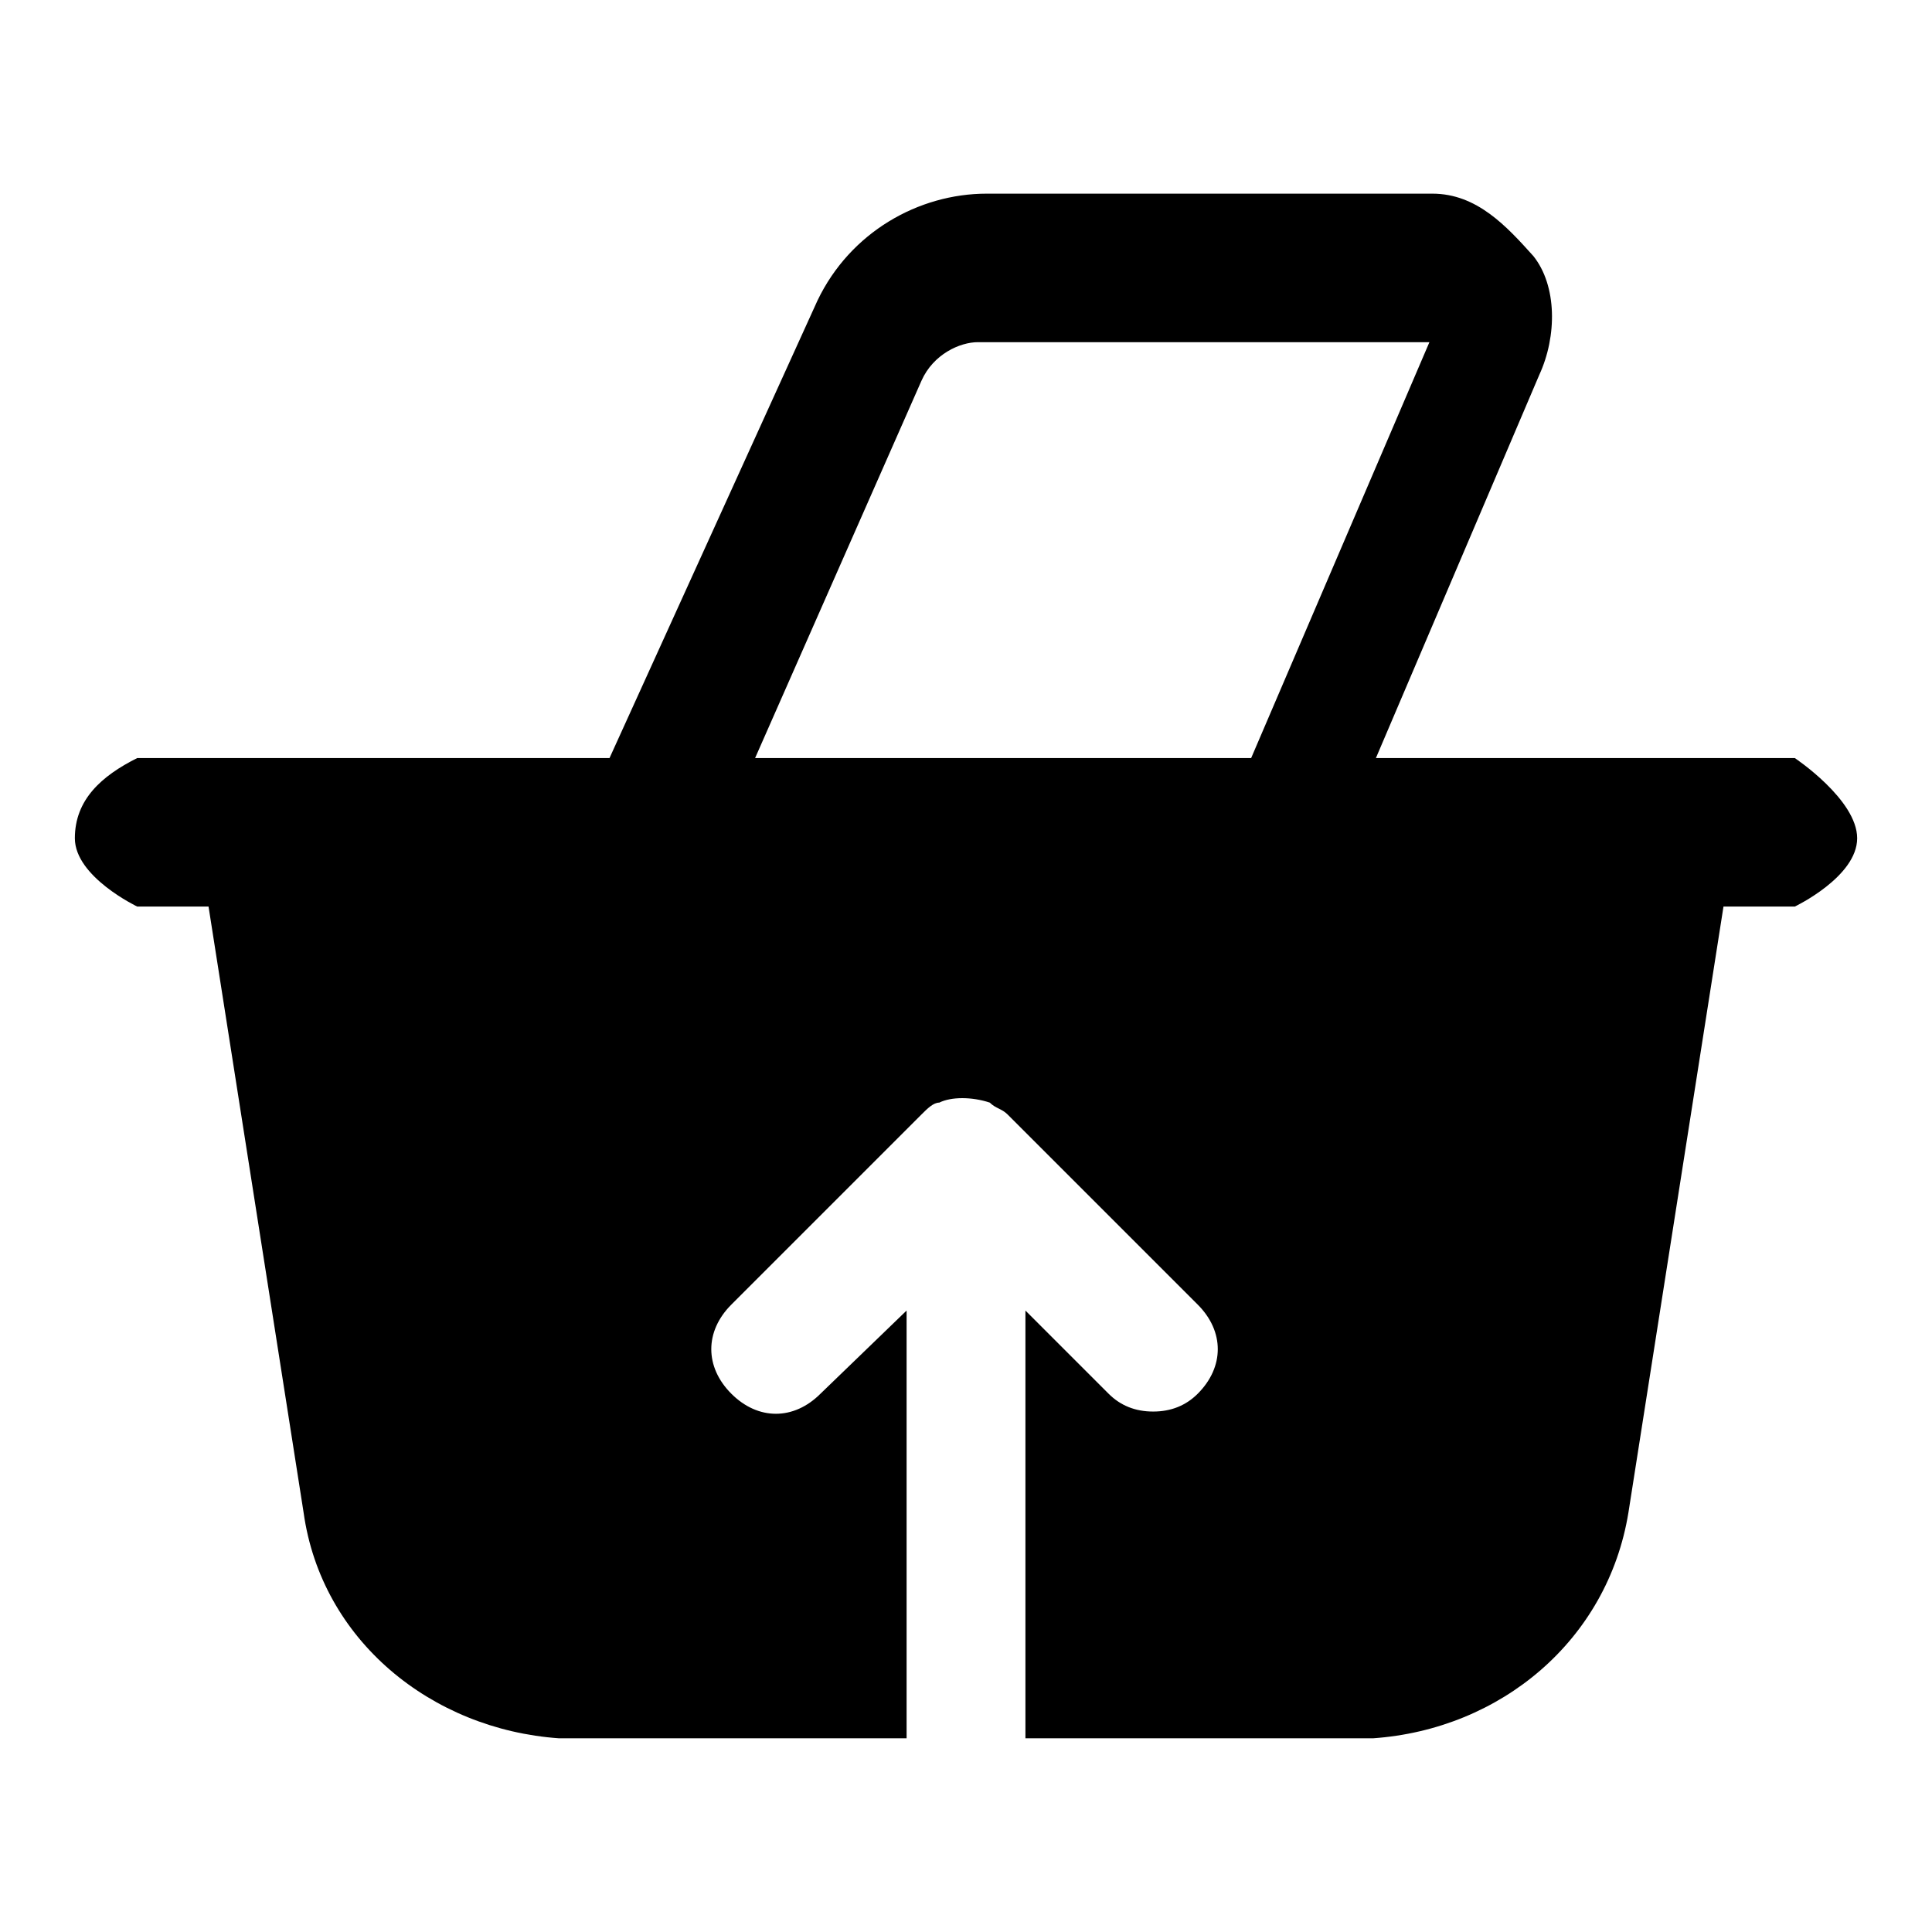
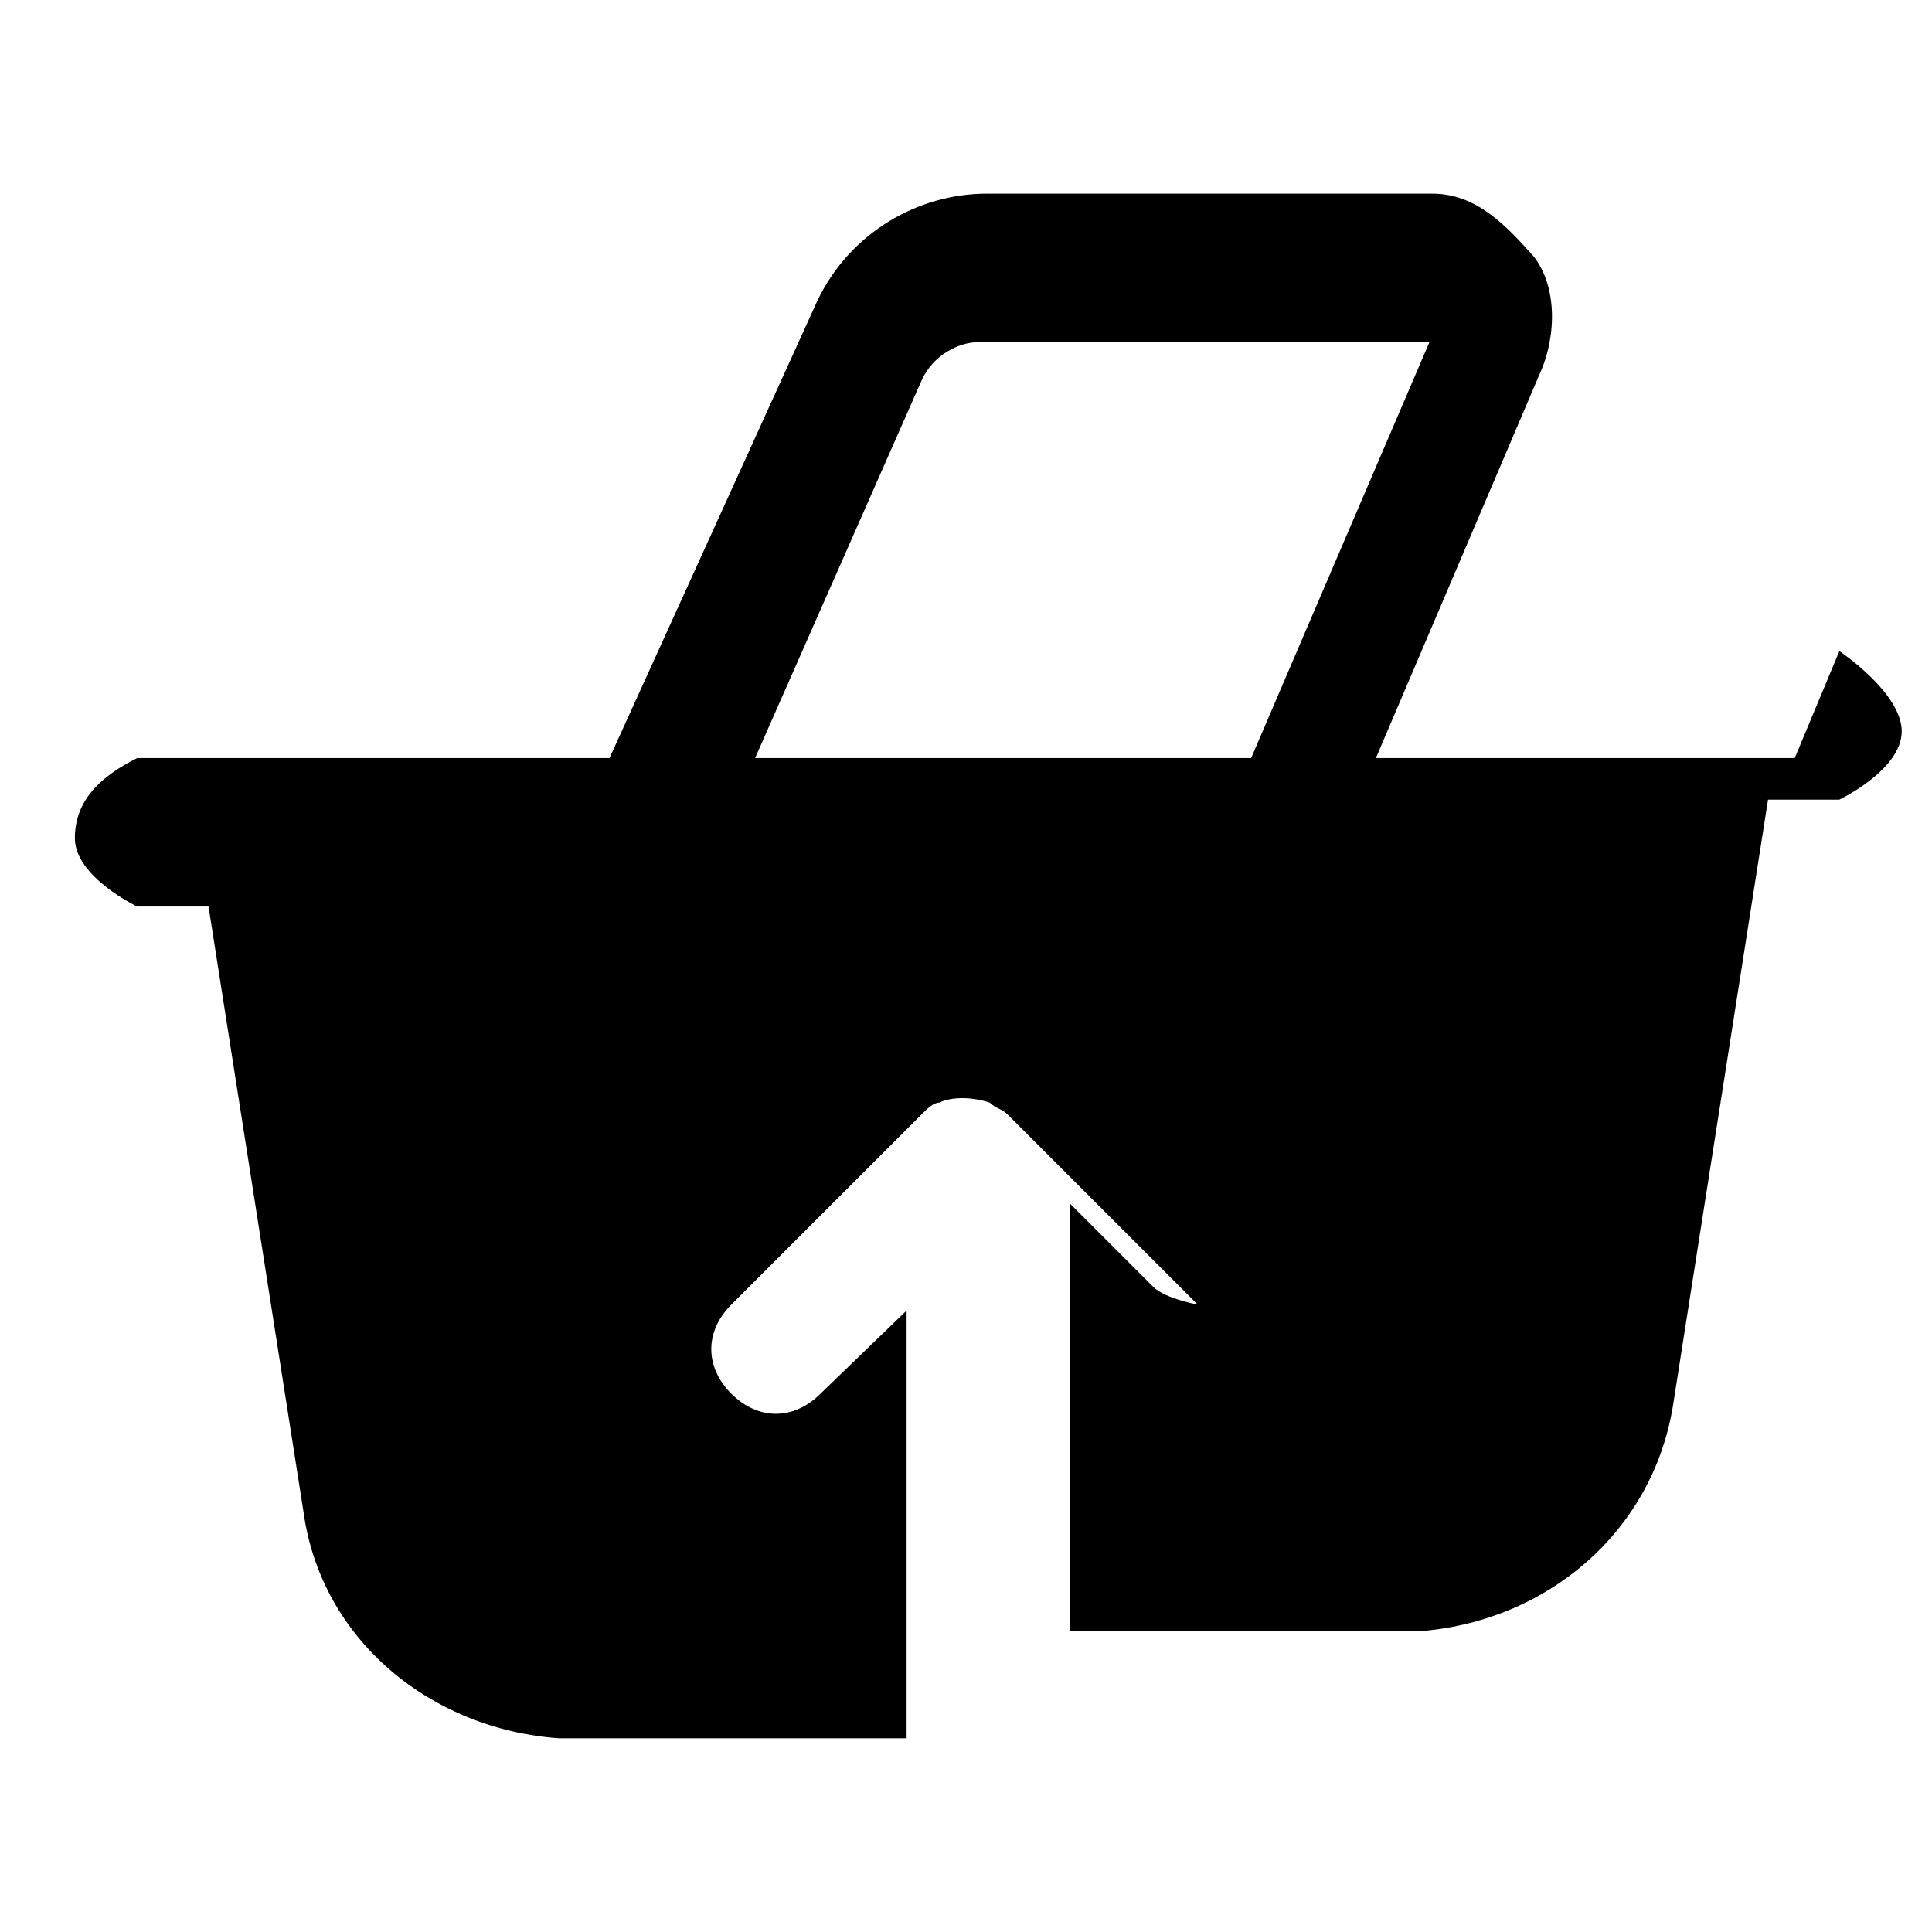
<svg xmlns="http://www.w3.org/2000/svg" fill="#000000" width="800px" height="800px" version="1.1" viewBox="144 144 512 512">
-   <path d="m619.63 344.89h-111l43.297-101.55c4.723-10.234 4.723-23.617-1.574-31.488-7.086-7.871-14.957-16.531-26.766-16.531h-118.08c-18.105 0-36.211 10.234-44.871 28.34l-55.105 121.23h-125.16c-9.445 4.723-16.531 11.02-16.531 21.254 0 10.234 16.531 18.105 16.531 18.105h18.895l25.191 160.59c4.723 33.852 33.852 57.465 67.699 59.828h92.102v-113.36l-22.828 22.043c-7.086 7.086-16.531 7.086-23.617 0-7.086-7.086-7.086-16.531 0-23.617l50.383-50.383c1.574-1.574 3.148-3.148 4.723-3.148 3.148-1.574 8.66-1.574 13.383 0 1.574 1.574 3.148 1.574 4.723 3.148l50.383 50.383c7.086 7.086 7.086 16.531 0 23.617-3.148 3.148-7.086 4.723-11.809 4.723s-8.66-1.574-11.809-4.723l-22.043-22.043v113.36h92.102c33.852-2.363 62.188-25.977 67.699-59.828l25.191-160.59h18.895s16.531-7.871 16.531-18.105c0-10.234-16.531-21.254-16.531-21.254zm-144.06 0h-131.46l44.082-99.977c3.148-7.086 10.234-10.234 14.957-10.234h119.66z" />
+   <path d="m619.63 344.89h-111l43.297-101.55c4.723-10.234 4.723-23.617-1.574-31.488-7.086-7.871-14.957-16.531-26.766-16.531h-118.08c-18.105 0-36.211 10.234-44.871 28.34l-55.105 121.23h-125.16c-9.445 4.723-16.531 11.02-16.531 21.254 0 10.234 16.531 18.105 16.531 18.105h18.895l25.191 160.59c4.723 33.852 33.852 57.465 67.699 59.828h92.102v-113.36l-22.828 22.043c-7.086 7.086-16.531 7.086-23.617 0-7.086-7.086-7.086-16.531 0-23.617l50.383-50.383c1.574-1.574 3.148-3.148 4.723-3.148 3.148-1.574 8.66-1.574 13.383 0 1.574 1.574 3.148 1.574 4.723 3.148l50.383 50.383s-8.66-1.574-11.809-4.723l-22.043-22.043v113.36h92.102c33.852-2.363 62.188-25.977 67.699-59.828l25.191-160.59h18.895s16.531-7.871 16.531-18.105c0-10.234-16.531-21.254-16.531-21.254zm-144.06 0h-131.46l44.082-99.977c3.148-7.086 10.234-10.234 14.957-10.234h119.66z" />
</svg>